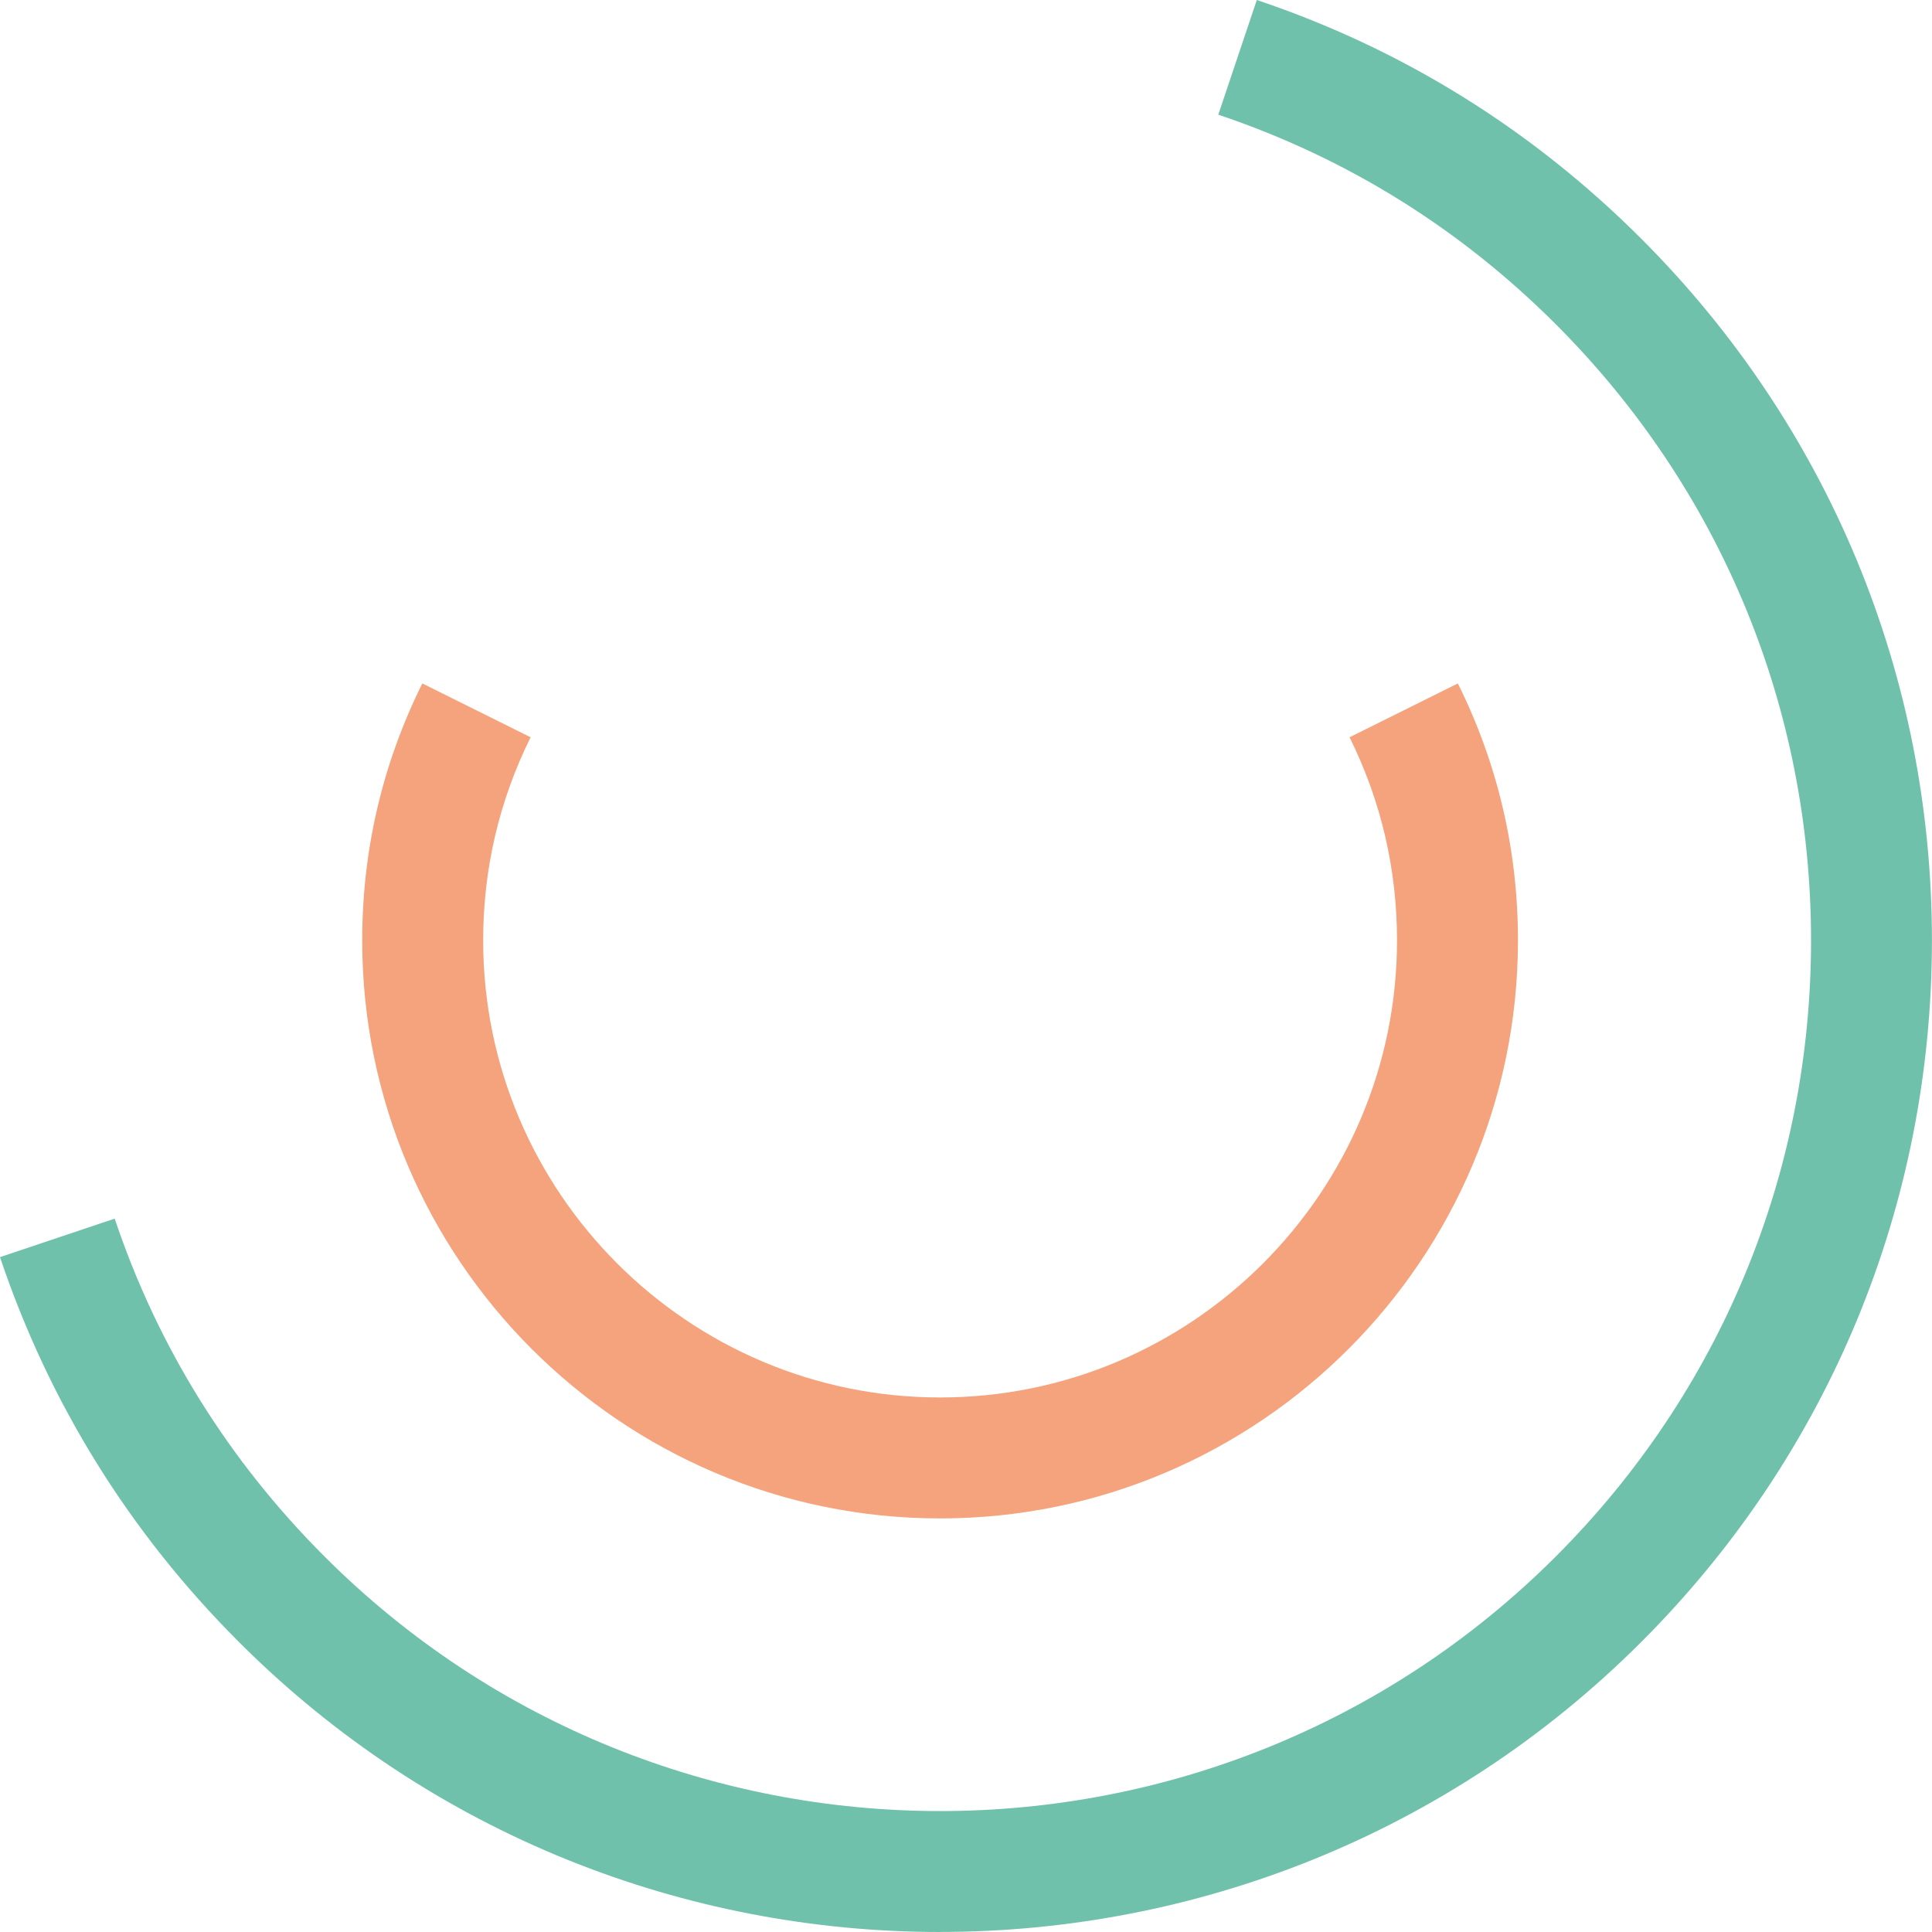
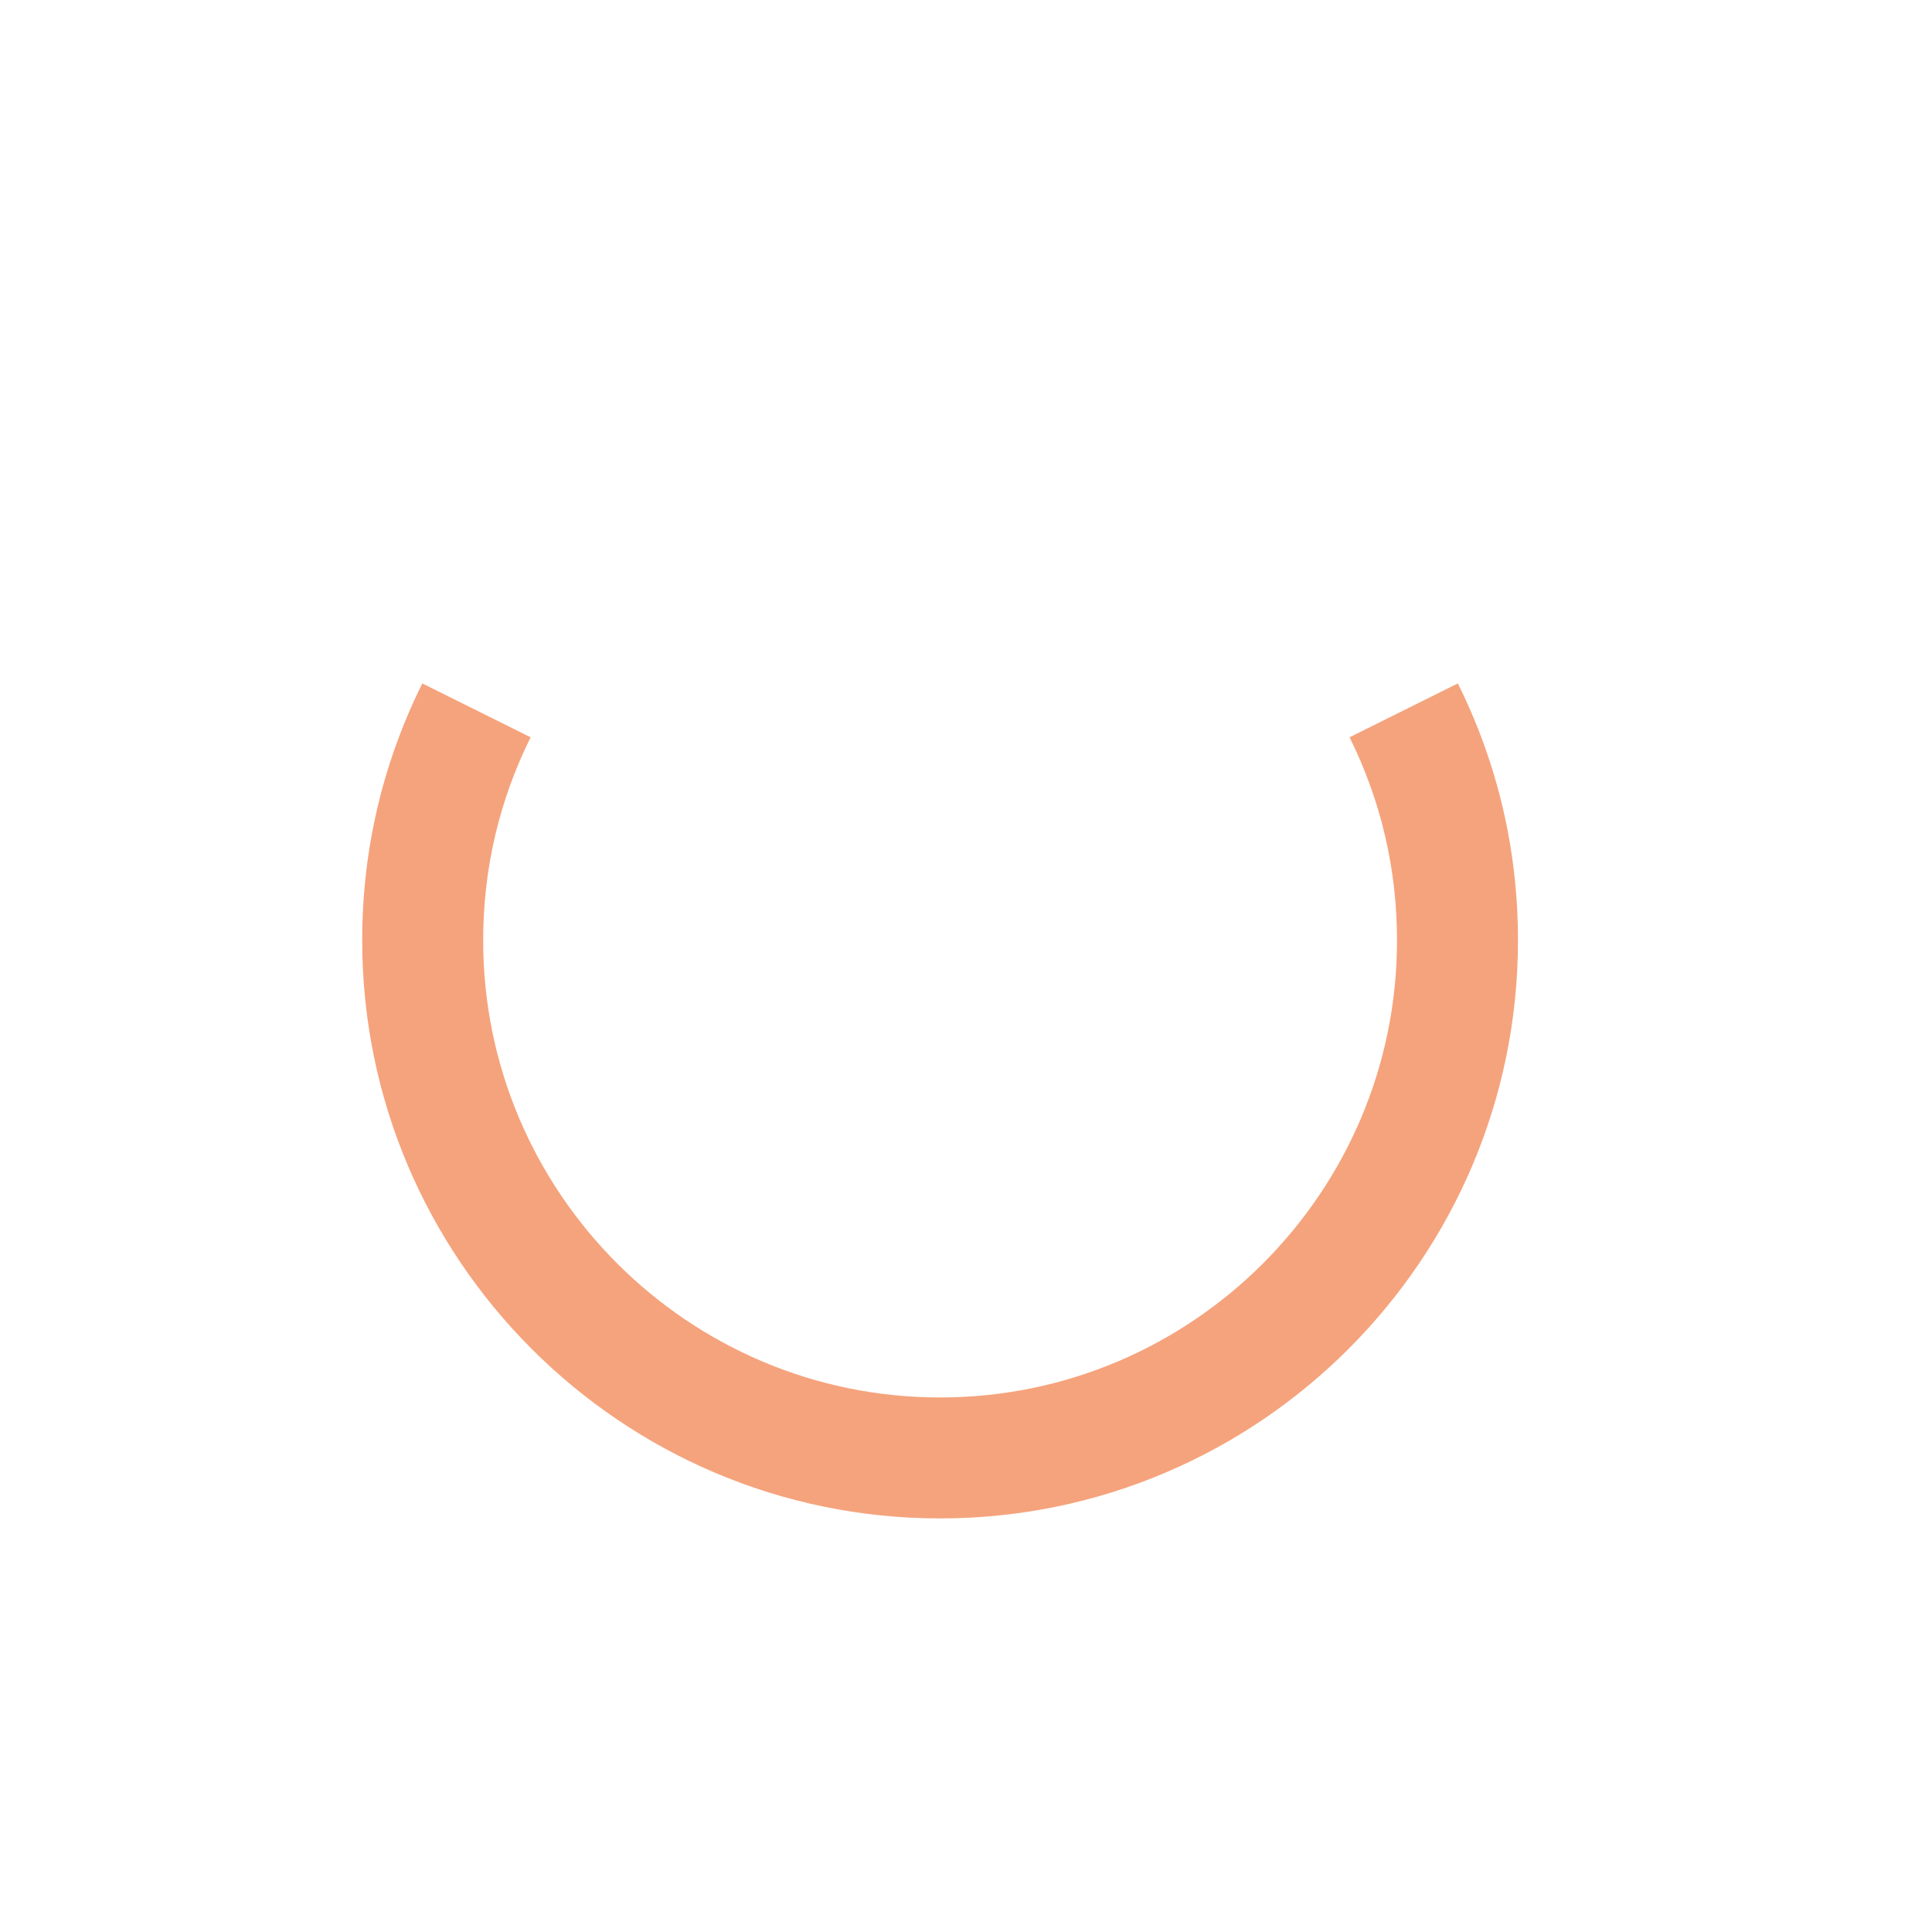
<svg xmlns="http://www.w3.org/2000/svg" version="1.1" width="295.98" height="295.98">
  <svg id="SvgjsSvg1007" viewBox="0 0 295.98 295.98">
    <defs>
      <style>
      .cls-1 {
        fill: #6fc1ab;
      }

      .cls-1, .cls-2 {
        fill-rule: evenodd;
      }

      .cls-2 {
        fill: #f5a37c;
      }
    </style>
    </defs>
    <g id="SvgjsG1006" data-name="Laag_1">
-       <path id="SvgjsPath1005" class="cls-1" d="M144.03,295.98c-38.92,0-77.82-14.81-107.44-44.44C19.81,234.76,7.51,214.93,0,192.59l17.57-5.9c6.58,19.6,17.39,37,32.12,51.74,52.02,52.03,136.66,52.03,188.68,0,25.2-25.21,39.08-58.72,39.08-94.36s-13.88-69.16-39.08-94.37c-14.73-14.74-32.14-25.55-51.73-32.13l5.9-17.57c22.33,7.5,42.15,19.82,58.92,36.59,28.7,28.71,44.51,66.88,44.51,107.47s-15.81,78.77-44.51,107.47c-29.62,29.63-68.54,44.44-107.44,44.44" />
      <path id="SvgjsPath1004" class="cls-2" d="M144.03,232.62c-48.82,0-88.54-39.73-88.54-88.55,0-13.82,3.1-27.07,9.21-39.37l16.59,8.25c-4.82,9.72-7.27,20.18-7.27,31.12,0,38.61,31.41,70.02,70,70.02s70-31.41,70-70.02c0-10.93-2.45-21.4-7.27-31.12l16.59-8.25c6.11,12.3,9.21,25.54,9.21,39.37,0,48.83-39.72,88.55-88.53,88.55" />
    </g>
  </svg>
  <style>@media (prefers-color-scheme: light) { :root { filter: none; } }
@media (prefers-color-scheme: dark) { :root { filter: none; } }
</style>
</svg>